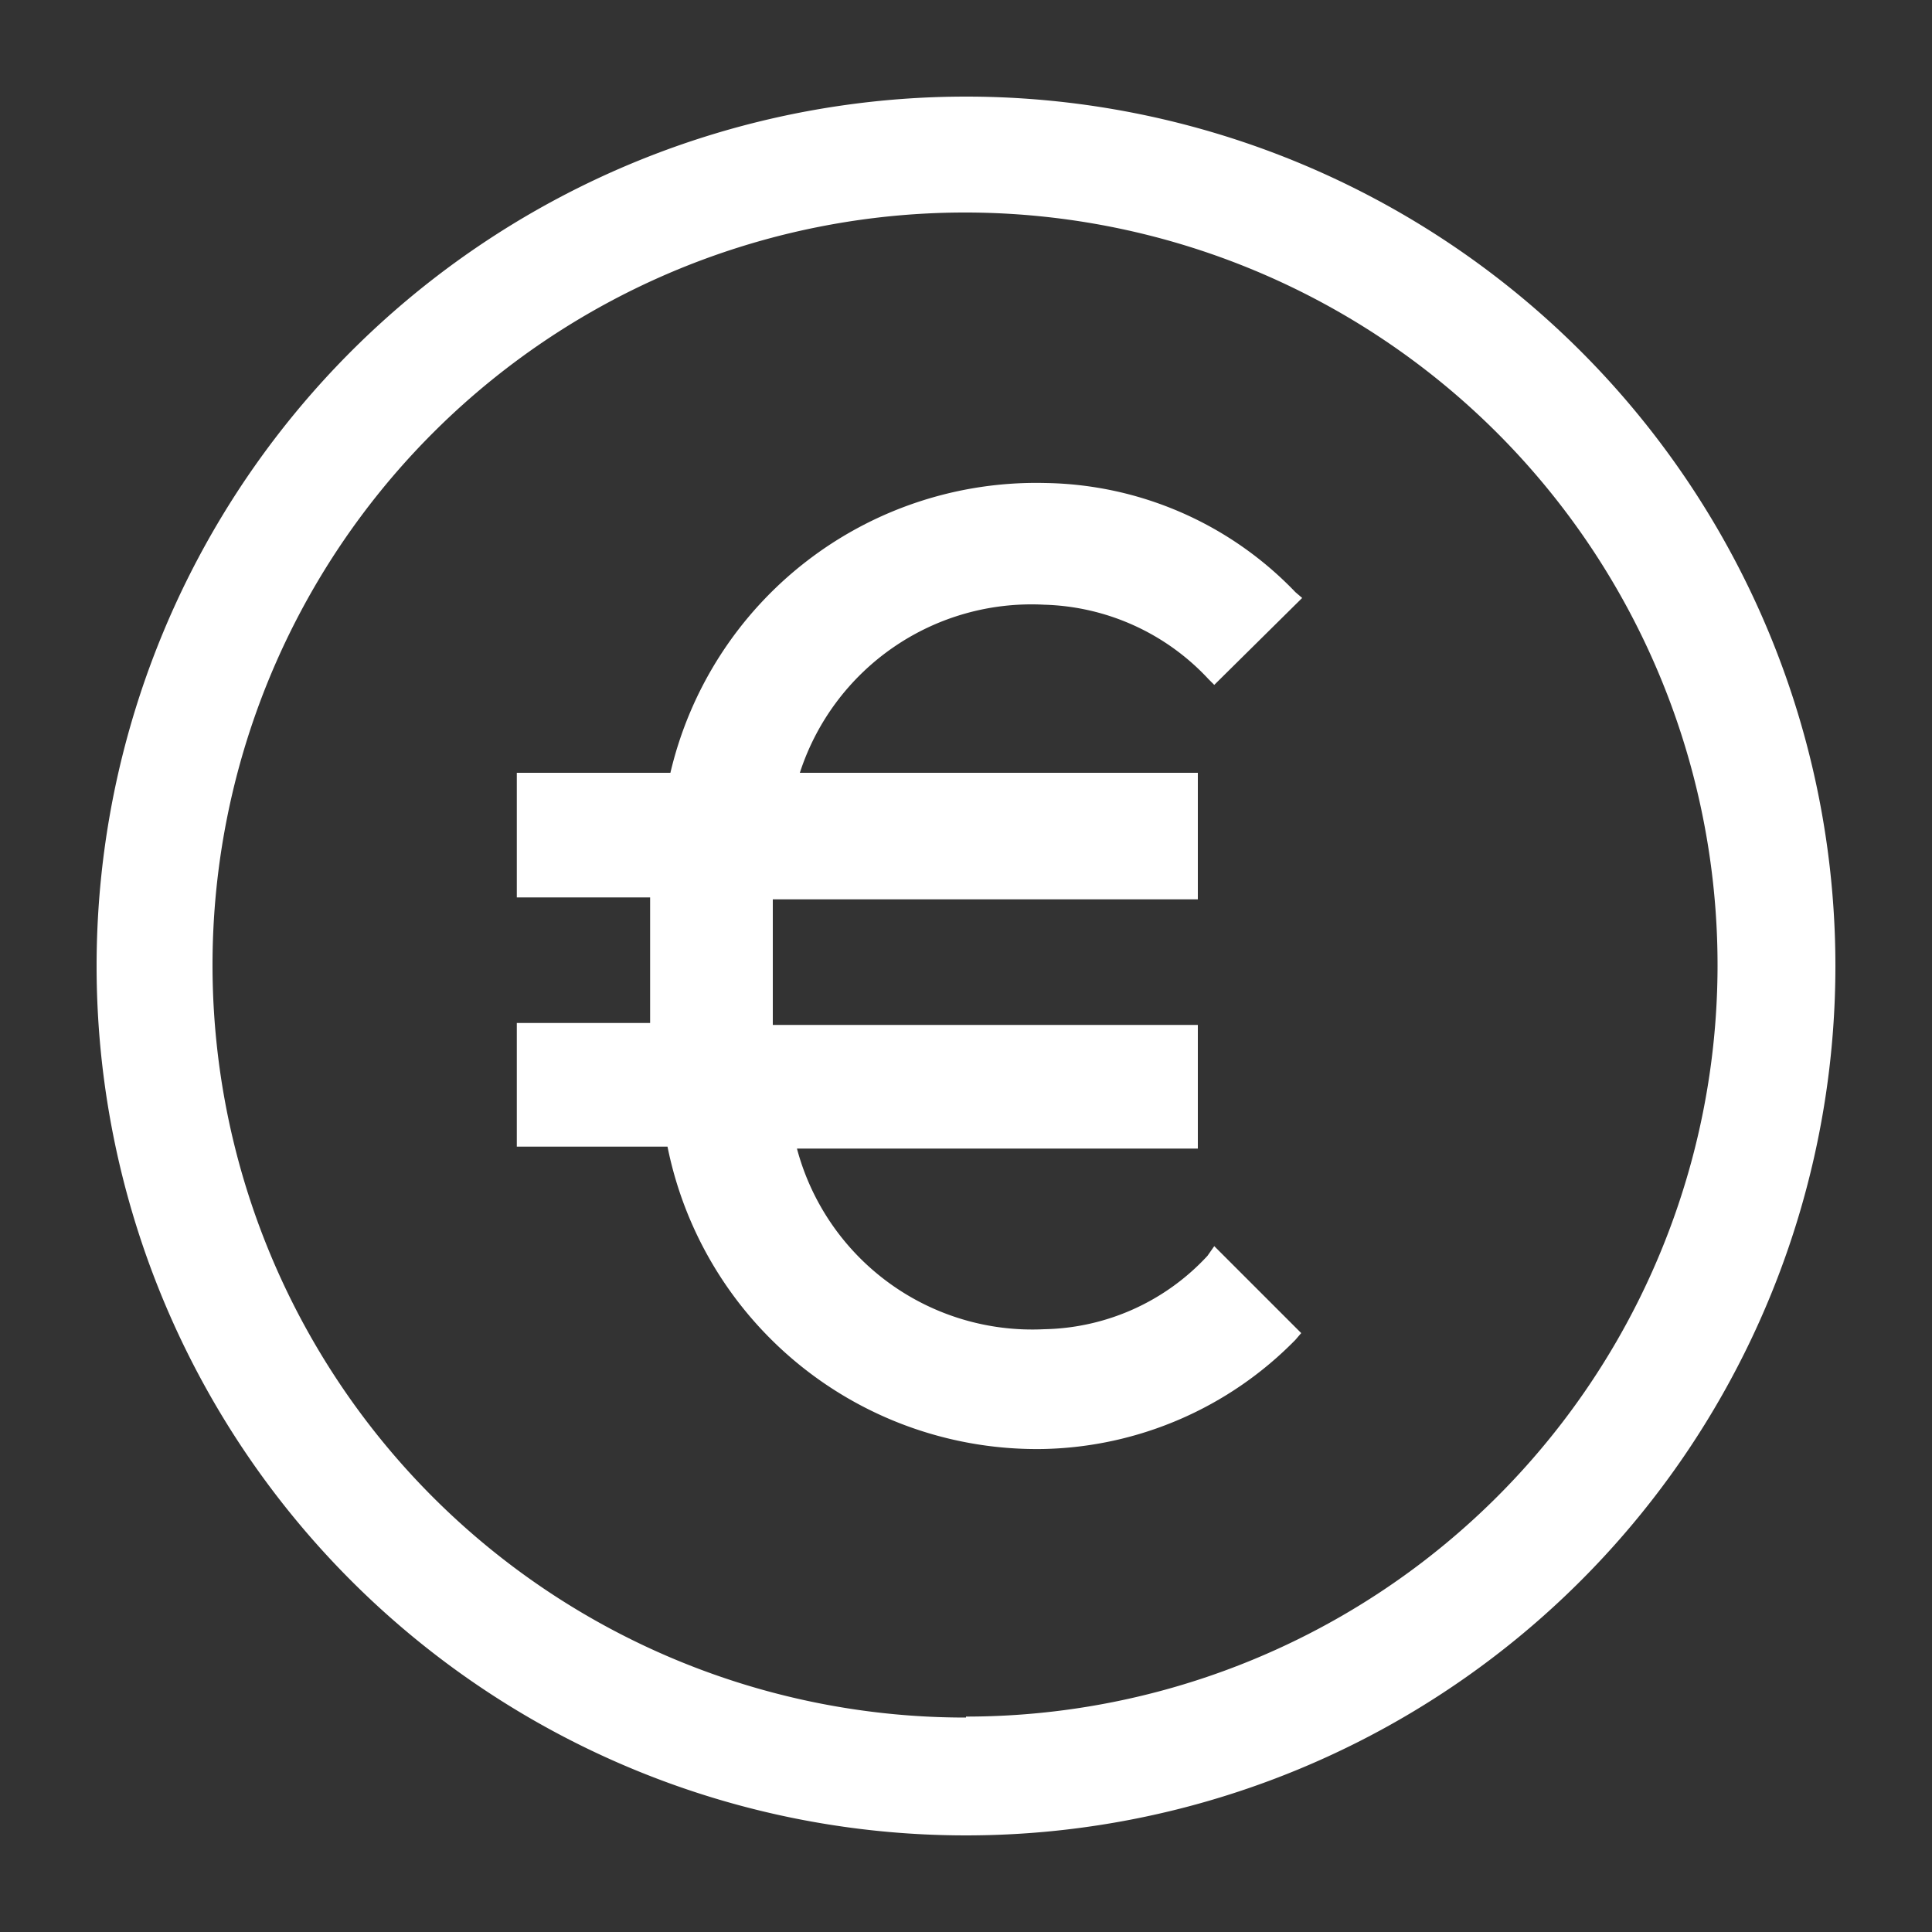
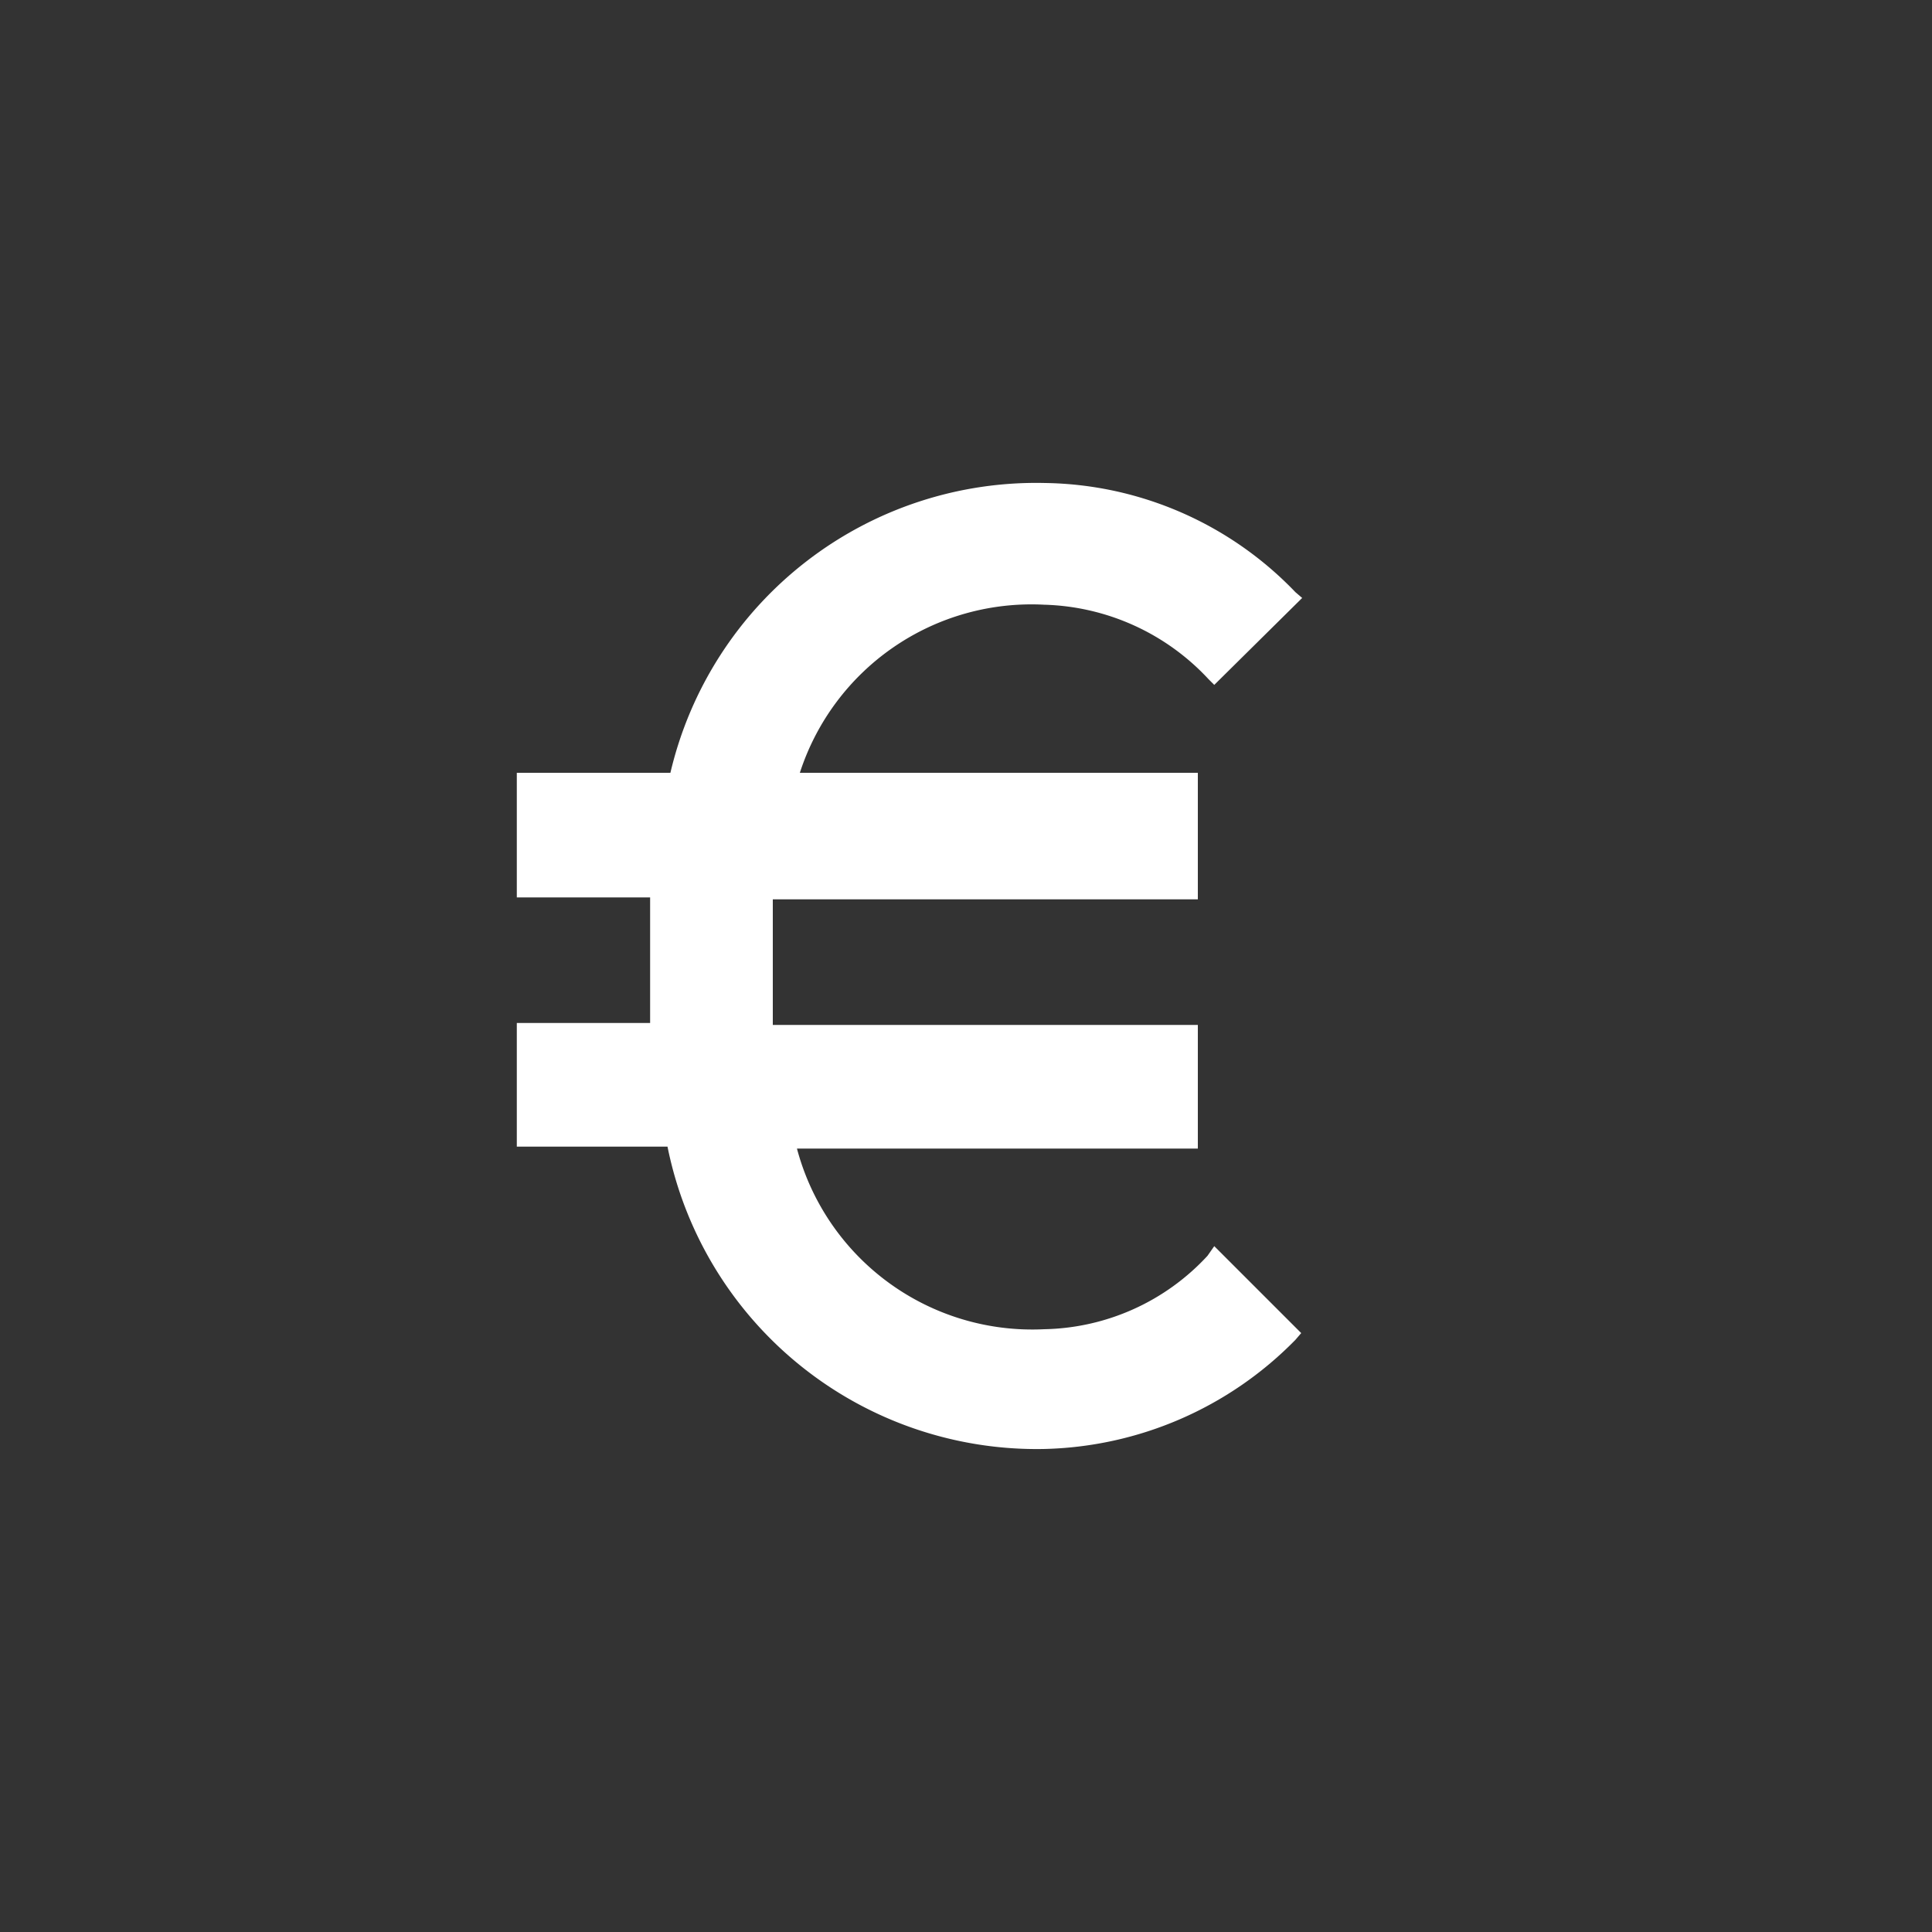
<svg xmlns="http://www.w3.org/2000/svg" id="inkomen" viewBox="0 0 20 20">
  <rect x="0" y="0" width="20" height="20" fill="#333333" stroke="none" />
  <defs>
    <style>.cls-1{fill:#fff;}</style>
  </defs>
  <title>icons vect</title>
-   <path class="cls-1" d="M10,1a9,9,0,1,0,9,9A9,9,0,0,0,10,1Zm0,16.78A7.79,7.79,0,1,1,17.78,10,7.78,7.78,0,0,1,10,17.77Z" />
  <path class="cls-1" d="M10.81,6.26h0a2.41,2.41,0,0,1,1.7.77l.06.06.91-.9-.07-.06A3.66,3.66,0,0,0,10.82,5h0A3.89,3.89,0,0,0,6.94,8H5.35V9.29H6.73c0,.22,0,.45,0,.7s0,.39,0,.6H5.35v1.28H6.91A3.9,3.9,0,0,0,10.8,15h0a3.76,3.76,0,0,0,2.61-1.13l.06-.07-.9-.9L12.5,13a2.36,2.36,0,0,1-1.69.76h0a2.52,2.52,0,0,1-2.56-1.87H12.4V10.61H8c0-.21,0-.41,0-.6s0-.47,0-.7H12.4V8H8.28A2.52,2.52,0,0,1,10.81,6.26Z" />
</svg>